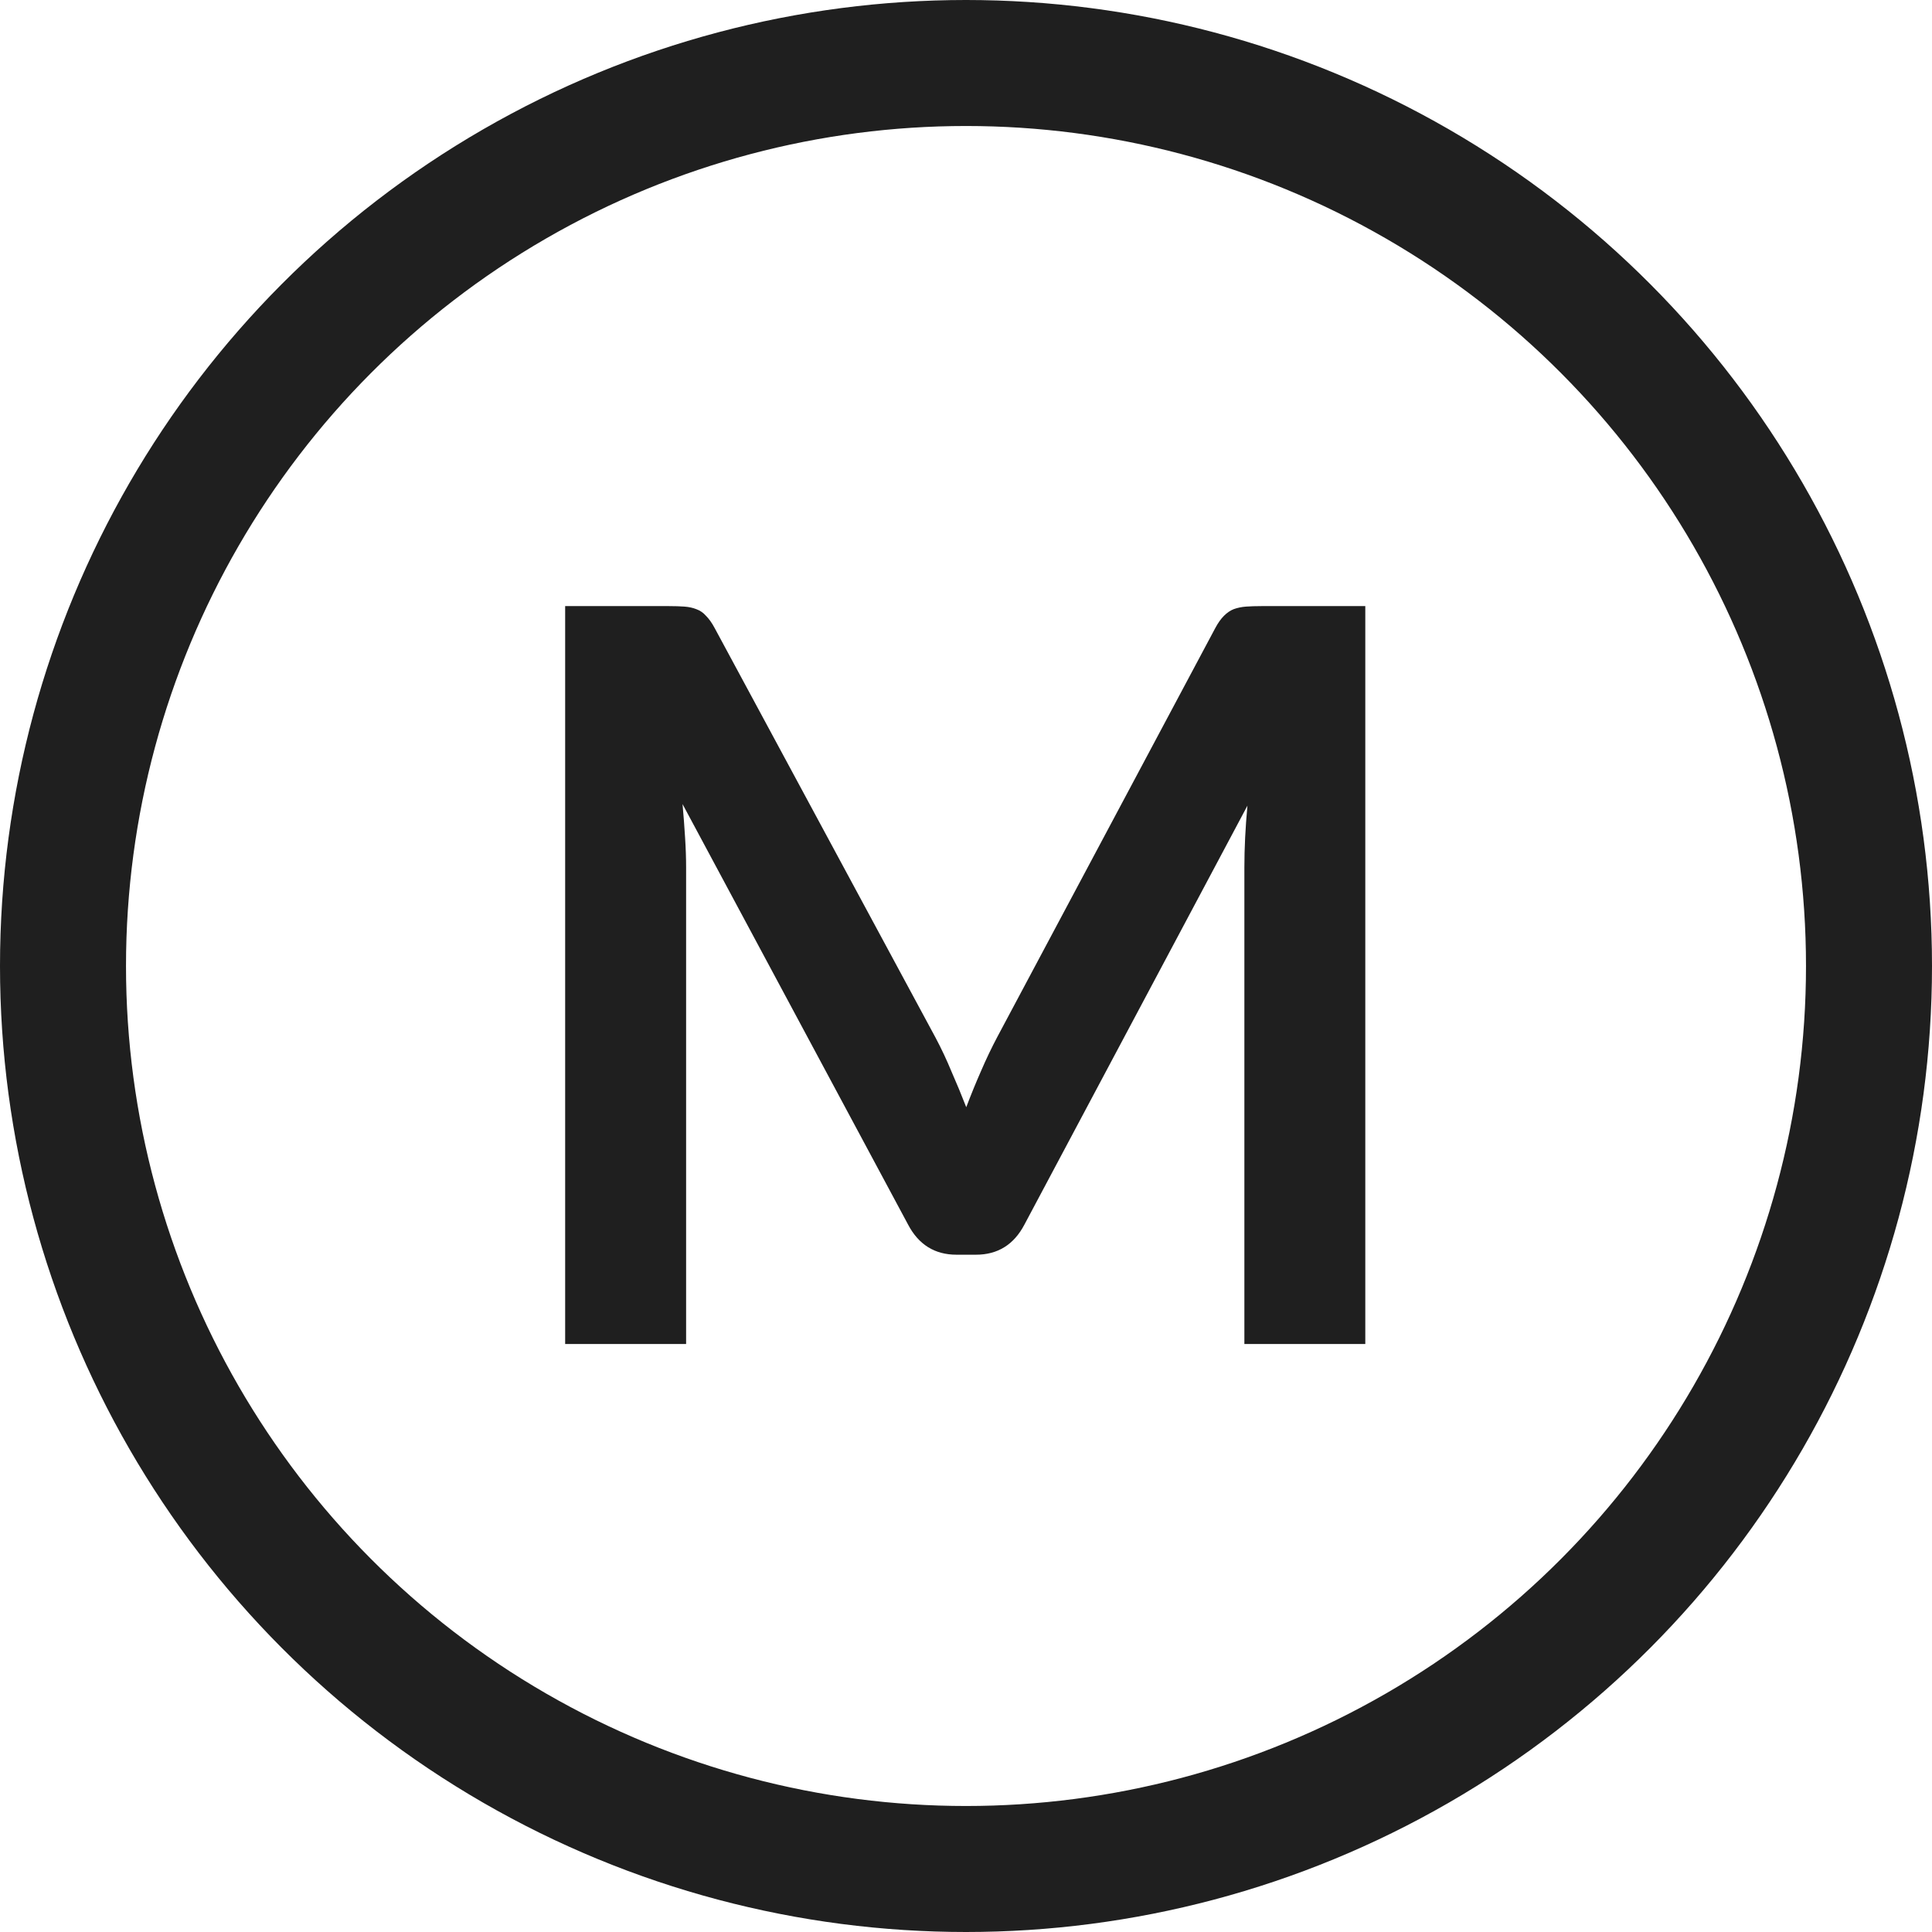
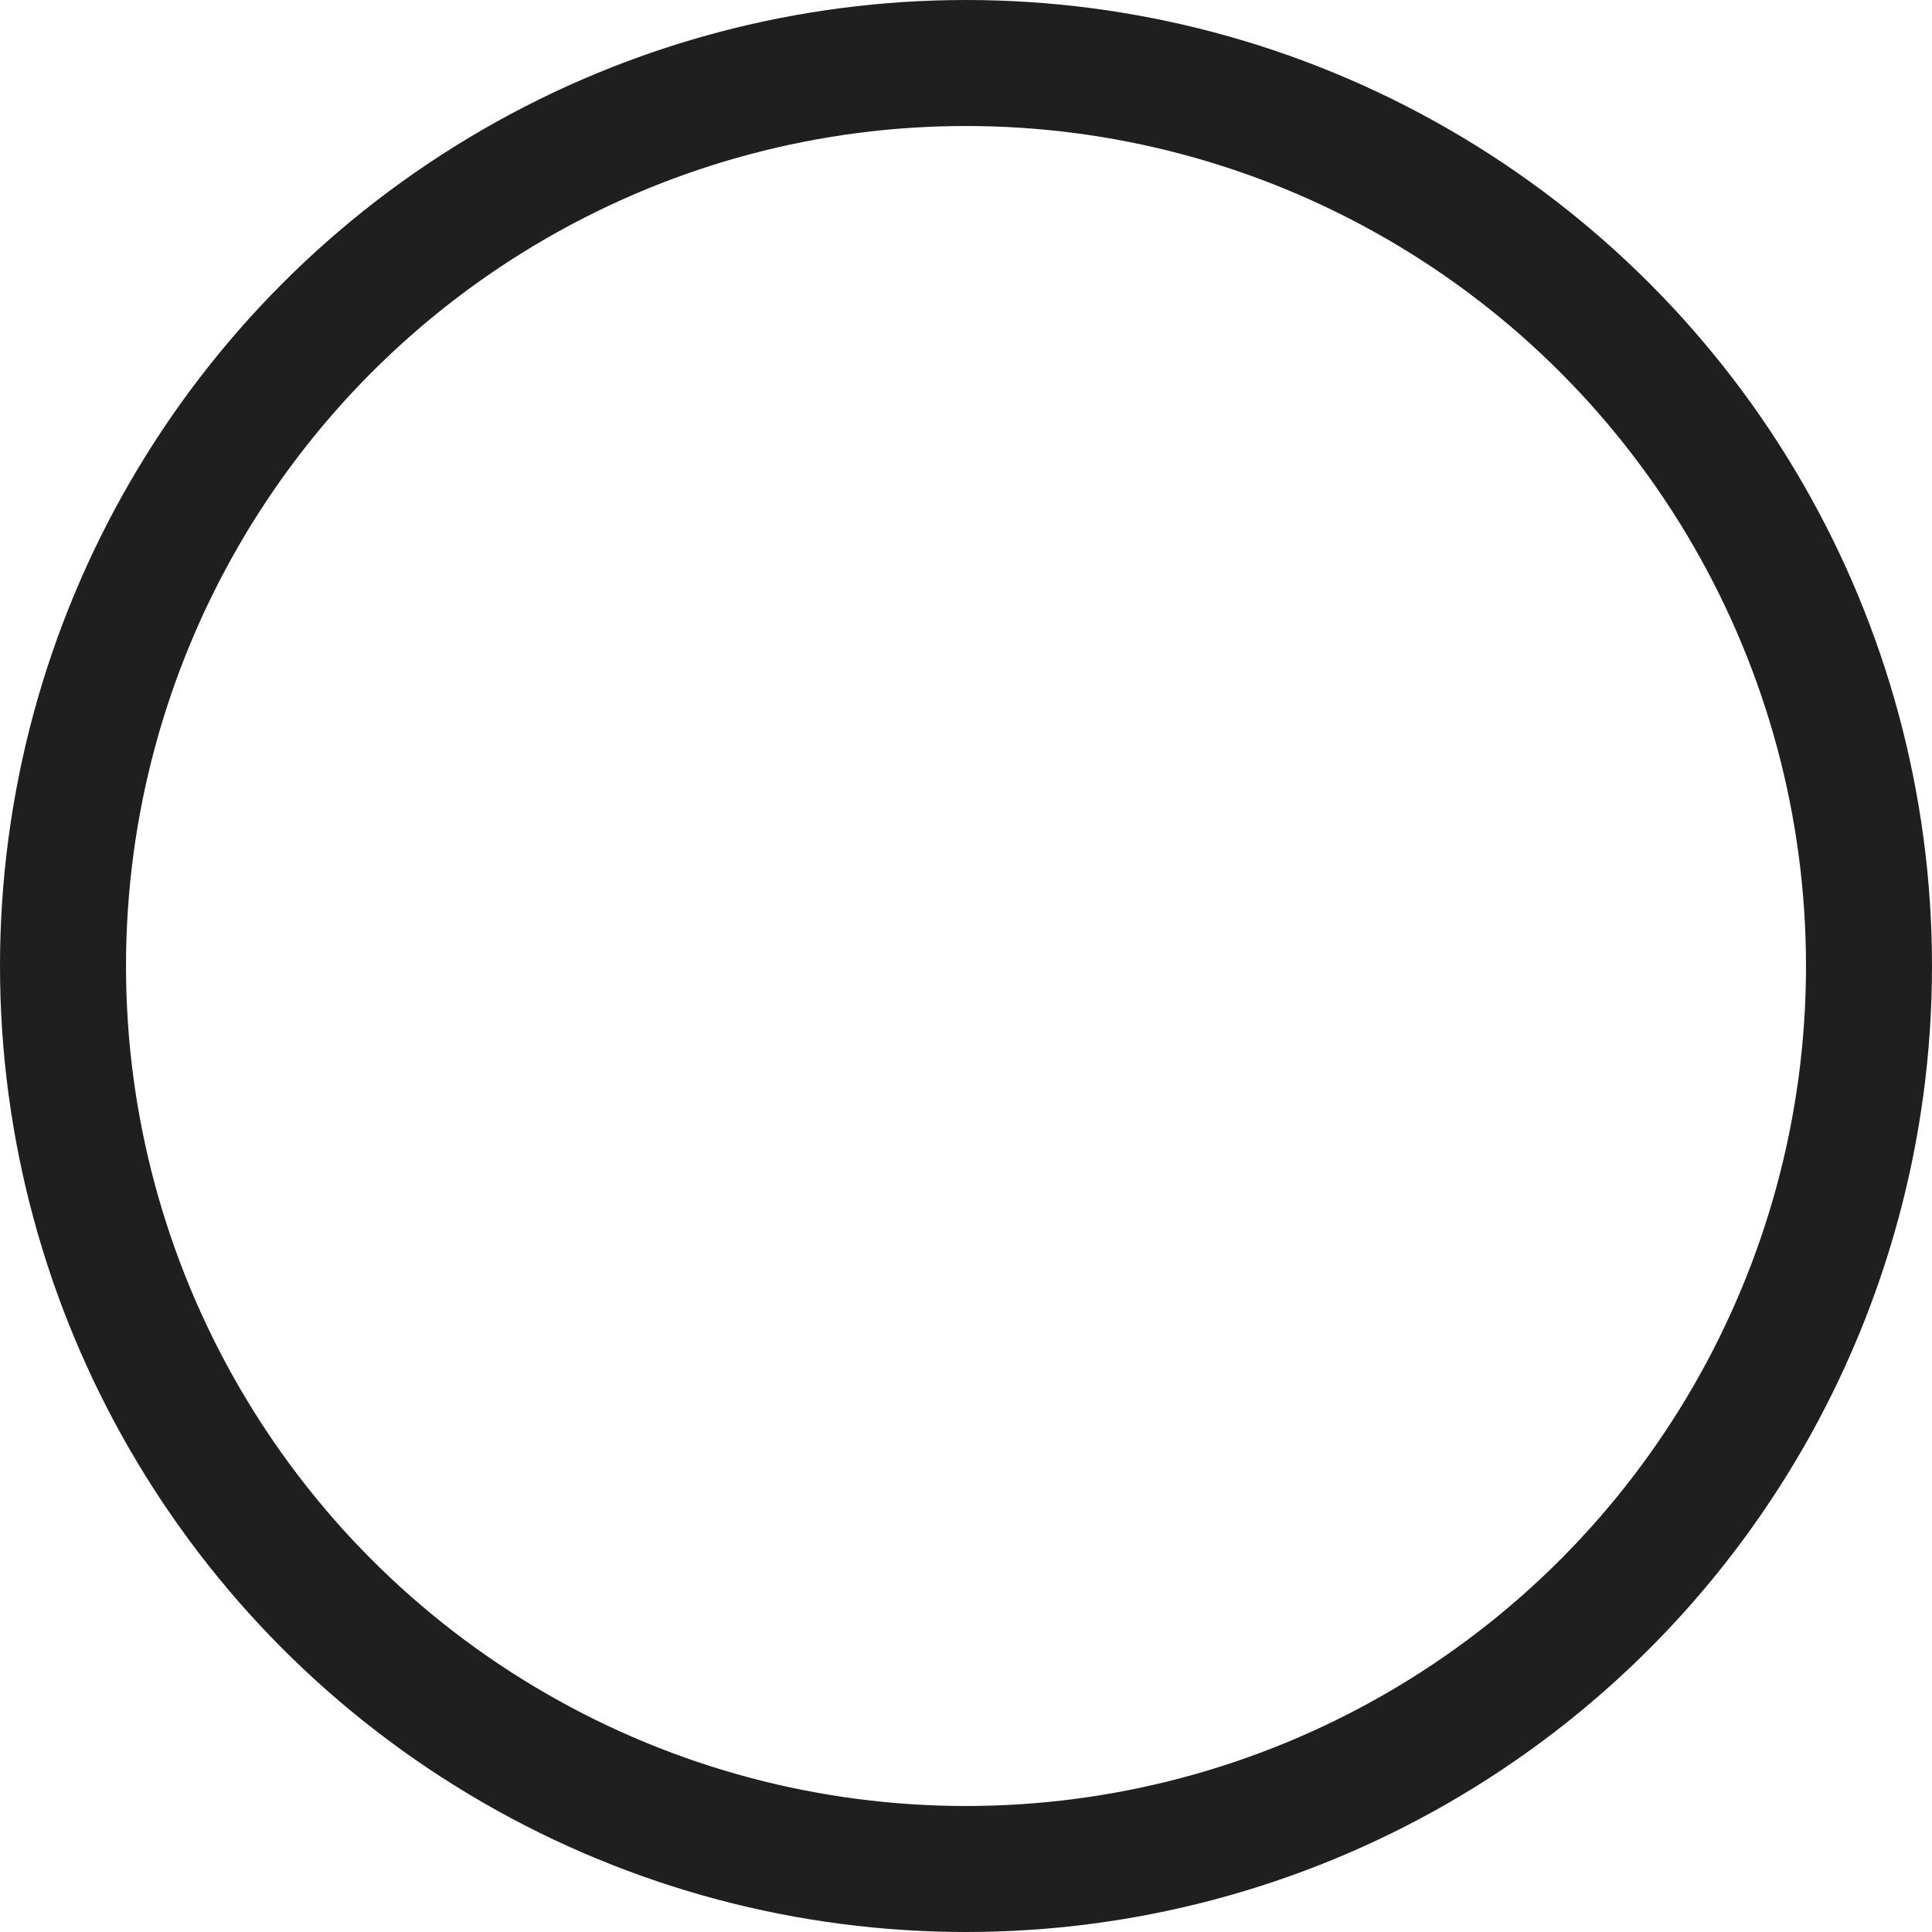
<svg xmlns="http://www.w3.org/2000/svg" width="46" height="46" viewBox="0 0 46 46" fill="none">
-   <path d="M32.507 14.431V32H29.628V20.652C29.628 20.198 29.652 19.708 29.701 19.182L24.391 29.157C24.14 29.635 23.755 29.874 23.237 29.874H22.775C22.257 29.874 21.872 29.635 21.621 29.157L16.251 19.145C16.275 19.413 16.295 19.676 16.311 19.935C16.328 20.194 16.336 20.433 16.336 20.652V32H13.456V14.431H15.923C16.068 14.431 16.194 14.435 16.299 14.443C16.405 14.451 16.498 14.472 16.579 14.504C16.668 14.536 16.745 14.589 16.809 14.662C16.882 14.735 16.951 14.832 17.016 14.954L22.277 24.71C22.415 24.969 22.54 25.236 22.654 25.512C22.775 25.787 22.893 26.071 23.006 26.362C23.119 26.063 23.237 25.775 23.358 25.5C23.48 25.216 23.61 24.945 23.747 24.686L28.935 14.954C29 14.832 29.069 14.735 29.142 14.662C29.215 14.589 29.292 14.536 29.373 14.504C29.462 14.472 29.559 14.451 29.664 14.443C29.77 14.435 29.895 14.431 30.041 14.431H32.507Z" fill="#1F1F1F" />
  <circle cx="23" cy="23" r="21.5" stroke="#1F1F1F" stroke-width="3" />
</svg>